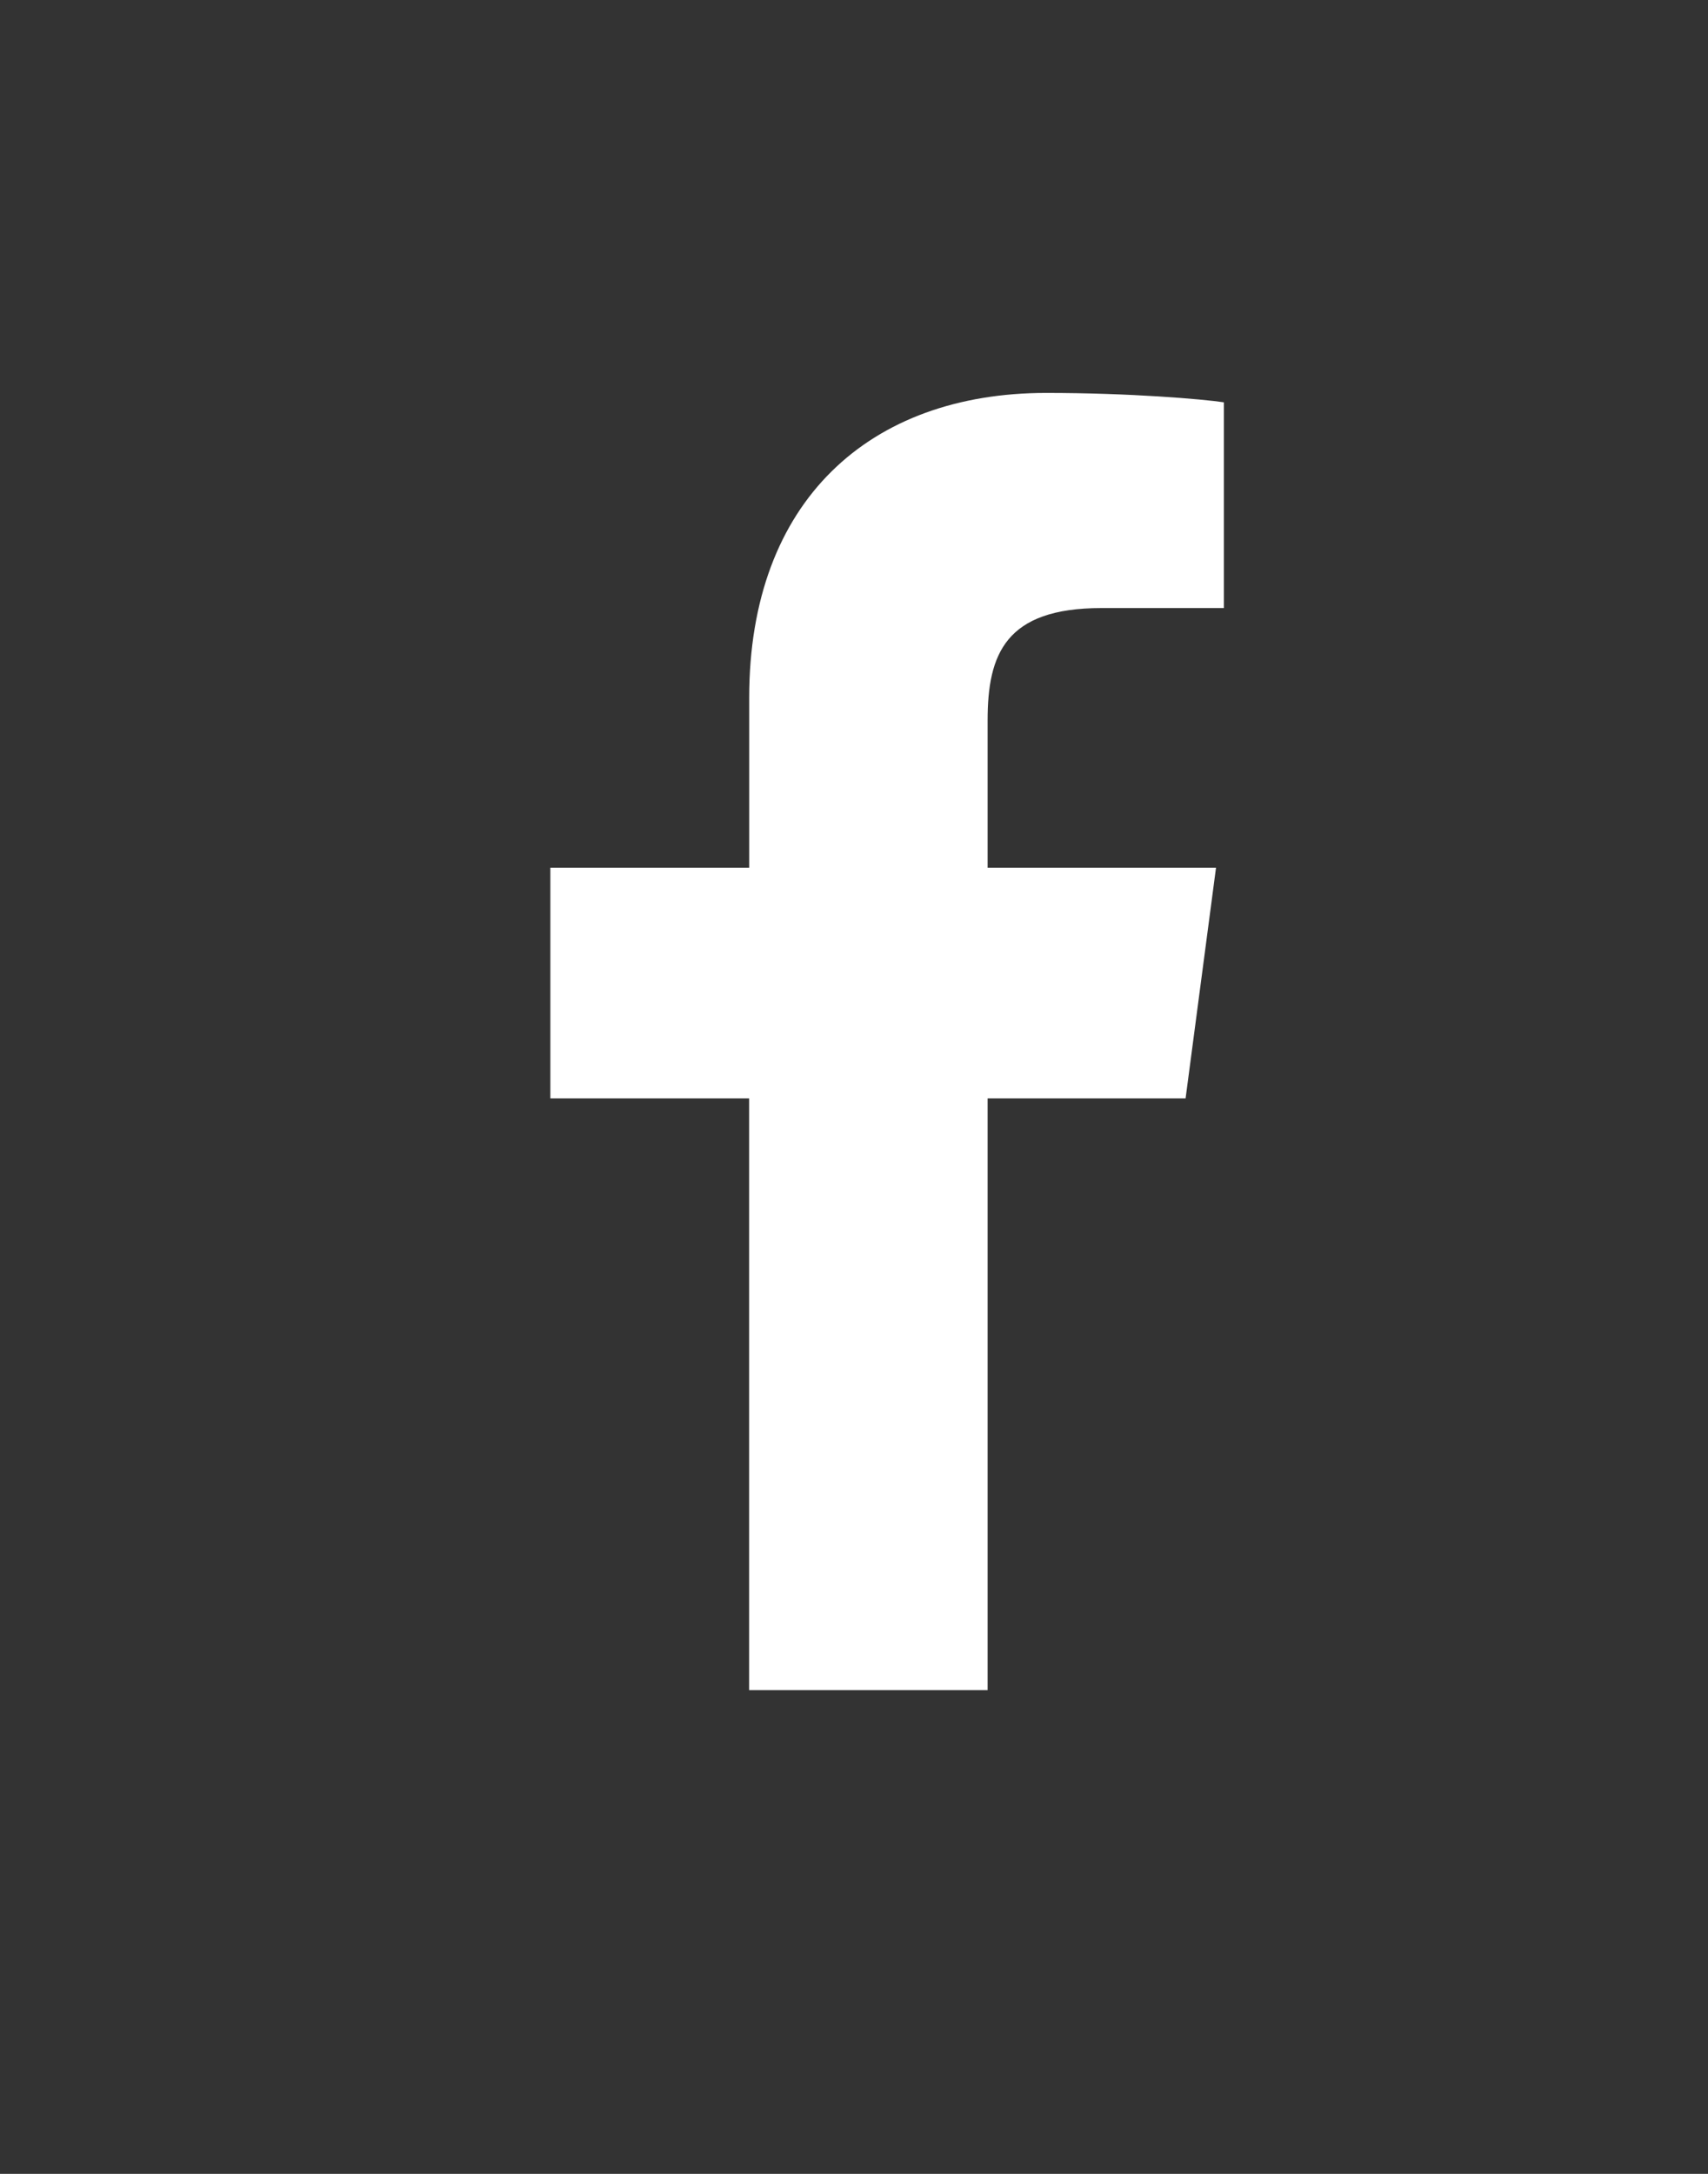
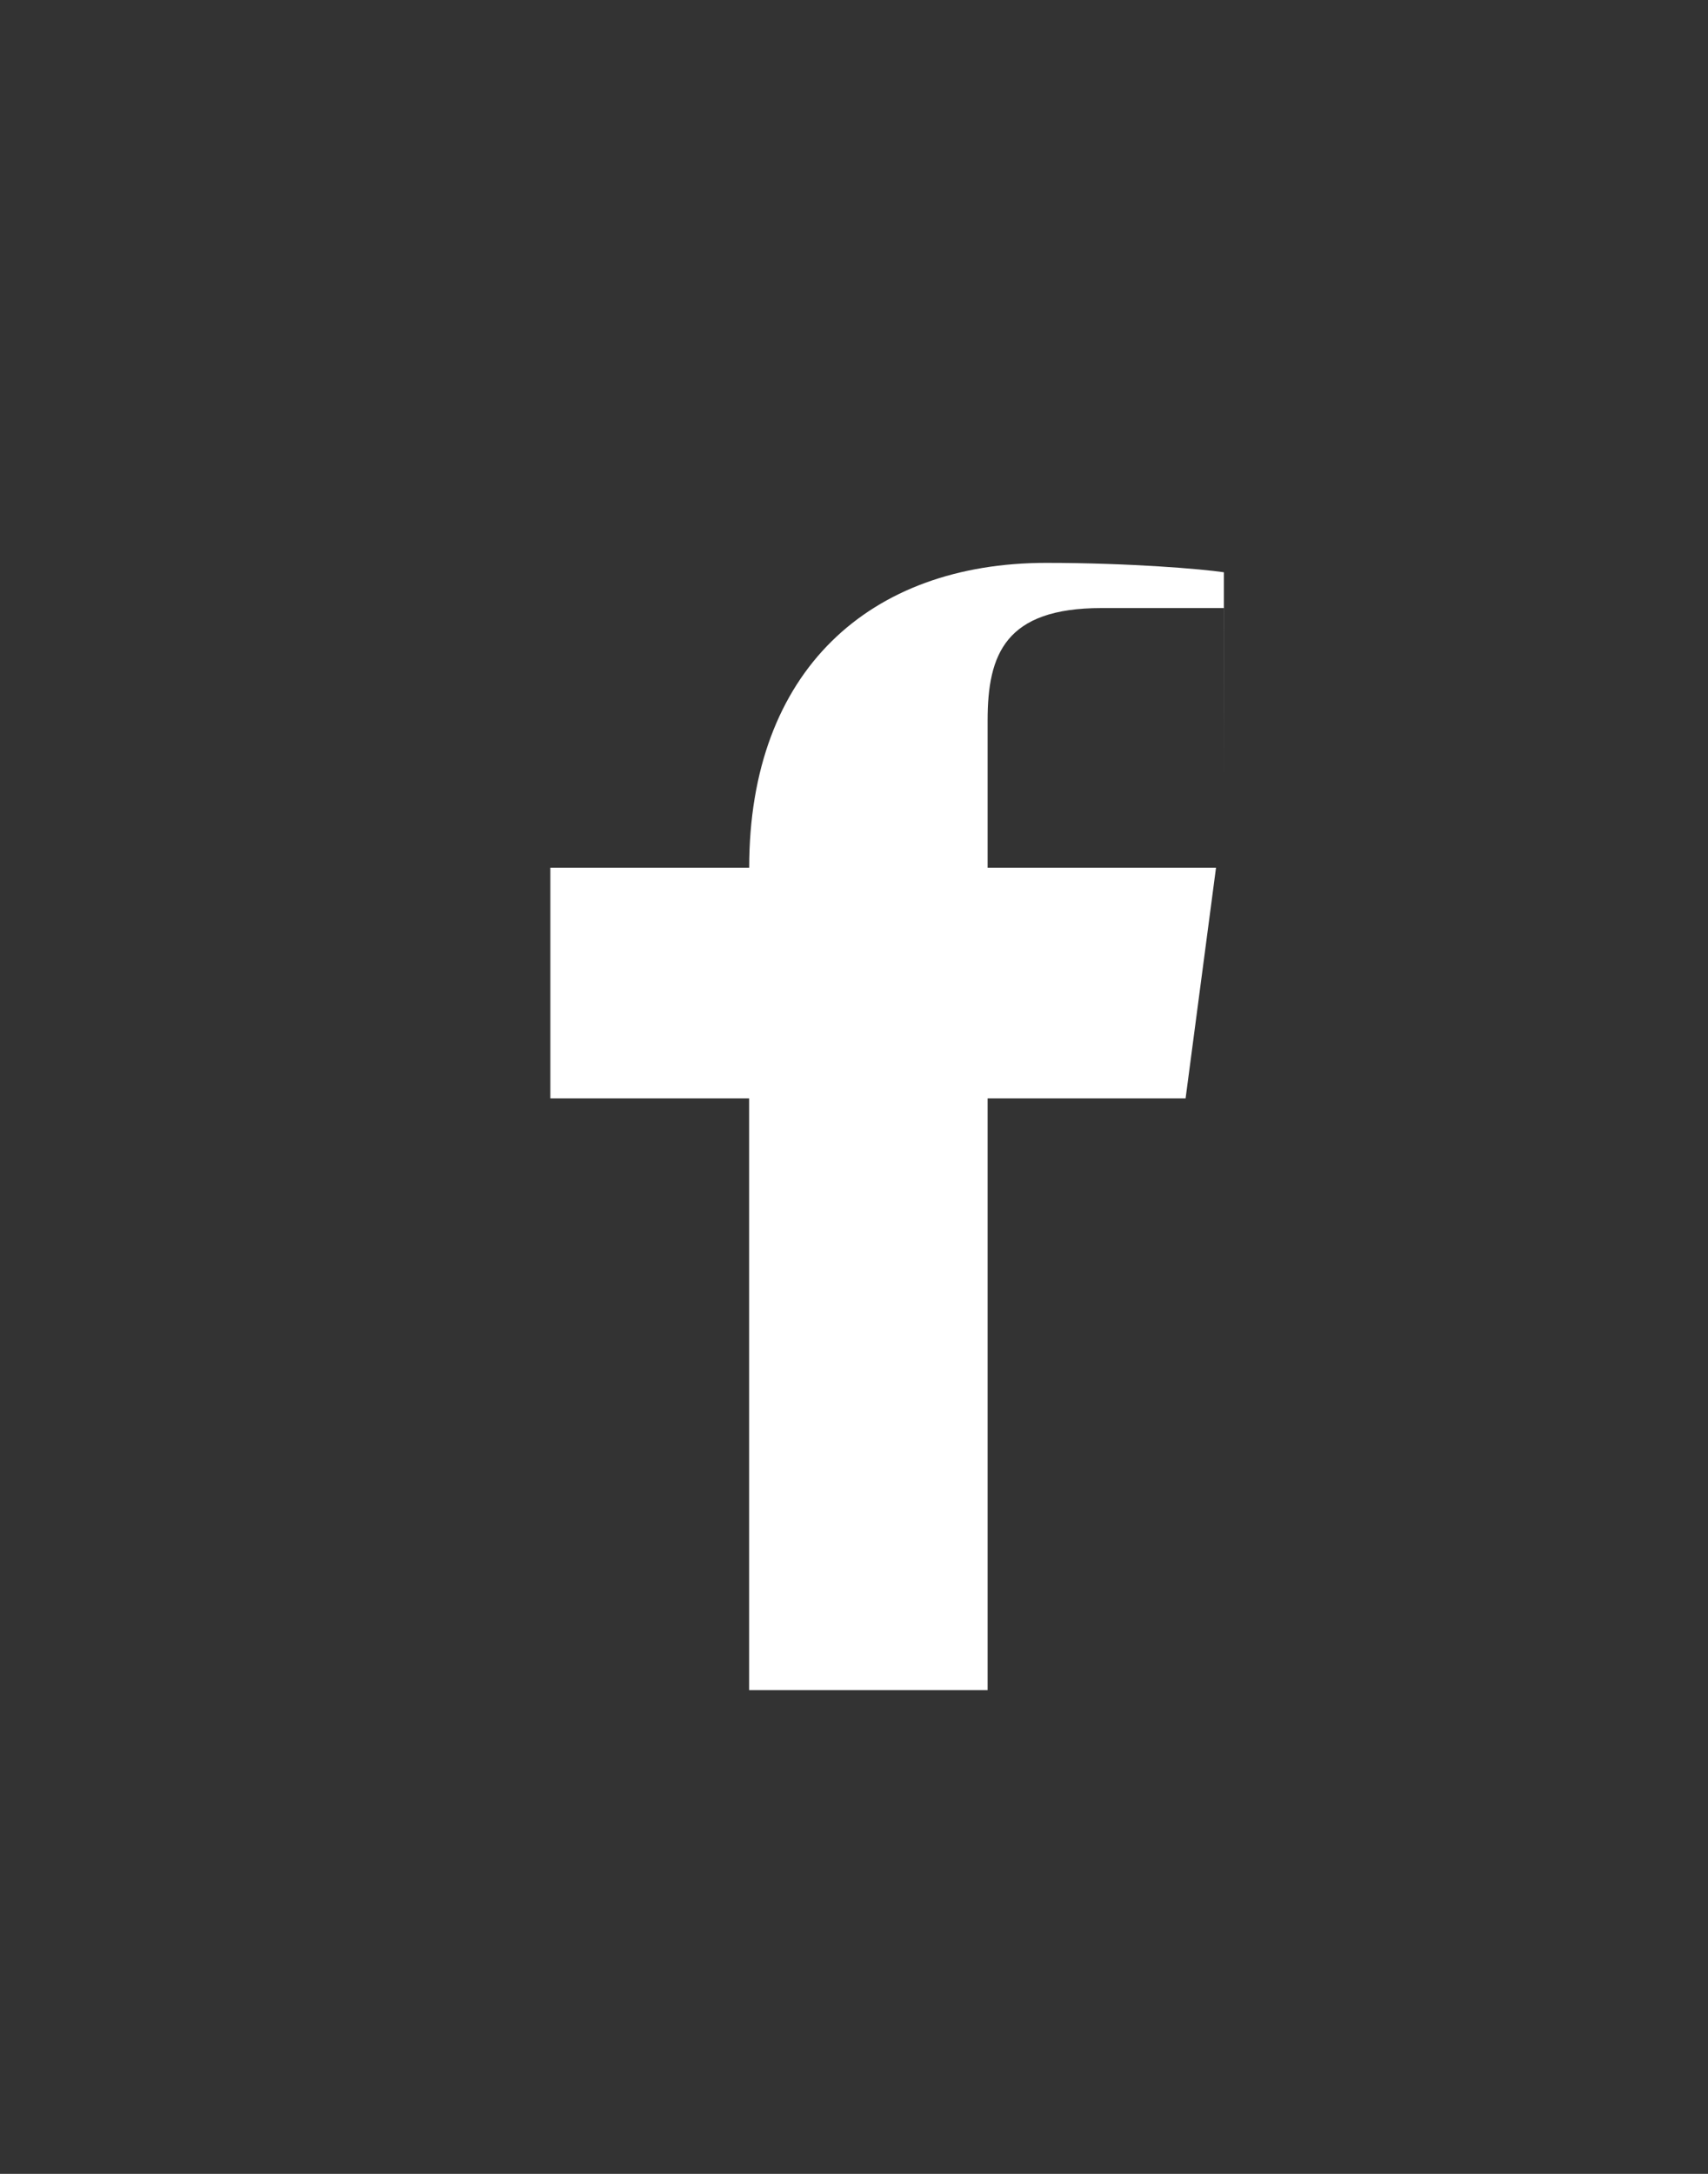
<svg xmlns="http://www.w3.org/2000/svg" viewBox="0 0 22 28">
  <rect x="0" y="0" width="22" height="28" fill="#333333" stroke="none" />
-   <path fill="#FFF" d="M15.763 7.832h-1.576c-1.235 0-1.466.592-1.466 1.446v1.898h2.942l-.392 2.972h-2.55v7.621H9.649v-7.621h-2.56v-2.972H9.65V8.987c0-2.54 1.556-3.926 3.825-3.926 1.084 0 2.018.08 2.289.121v2.65z" />
+   <path fill="#FFF" d="M15.763 7.832h-1.576c-1.235 0-1.466.592-1.466 1.446v1.898h2.942l-.392 2.972h-2.55v7.621H9.649v-7.621h-2.56v-2.972H9.65c0-2.54 1.556-3.926 3.825-3.926 1.084 0 2.018.08 2.289.121v2.65z" />
</svg>